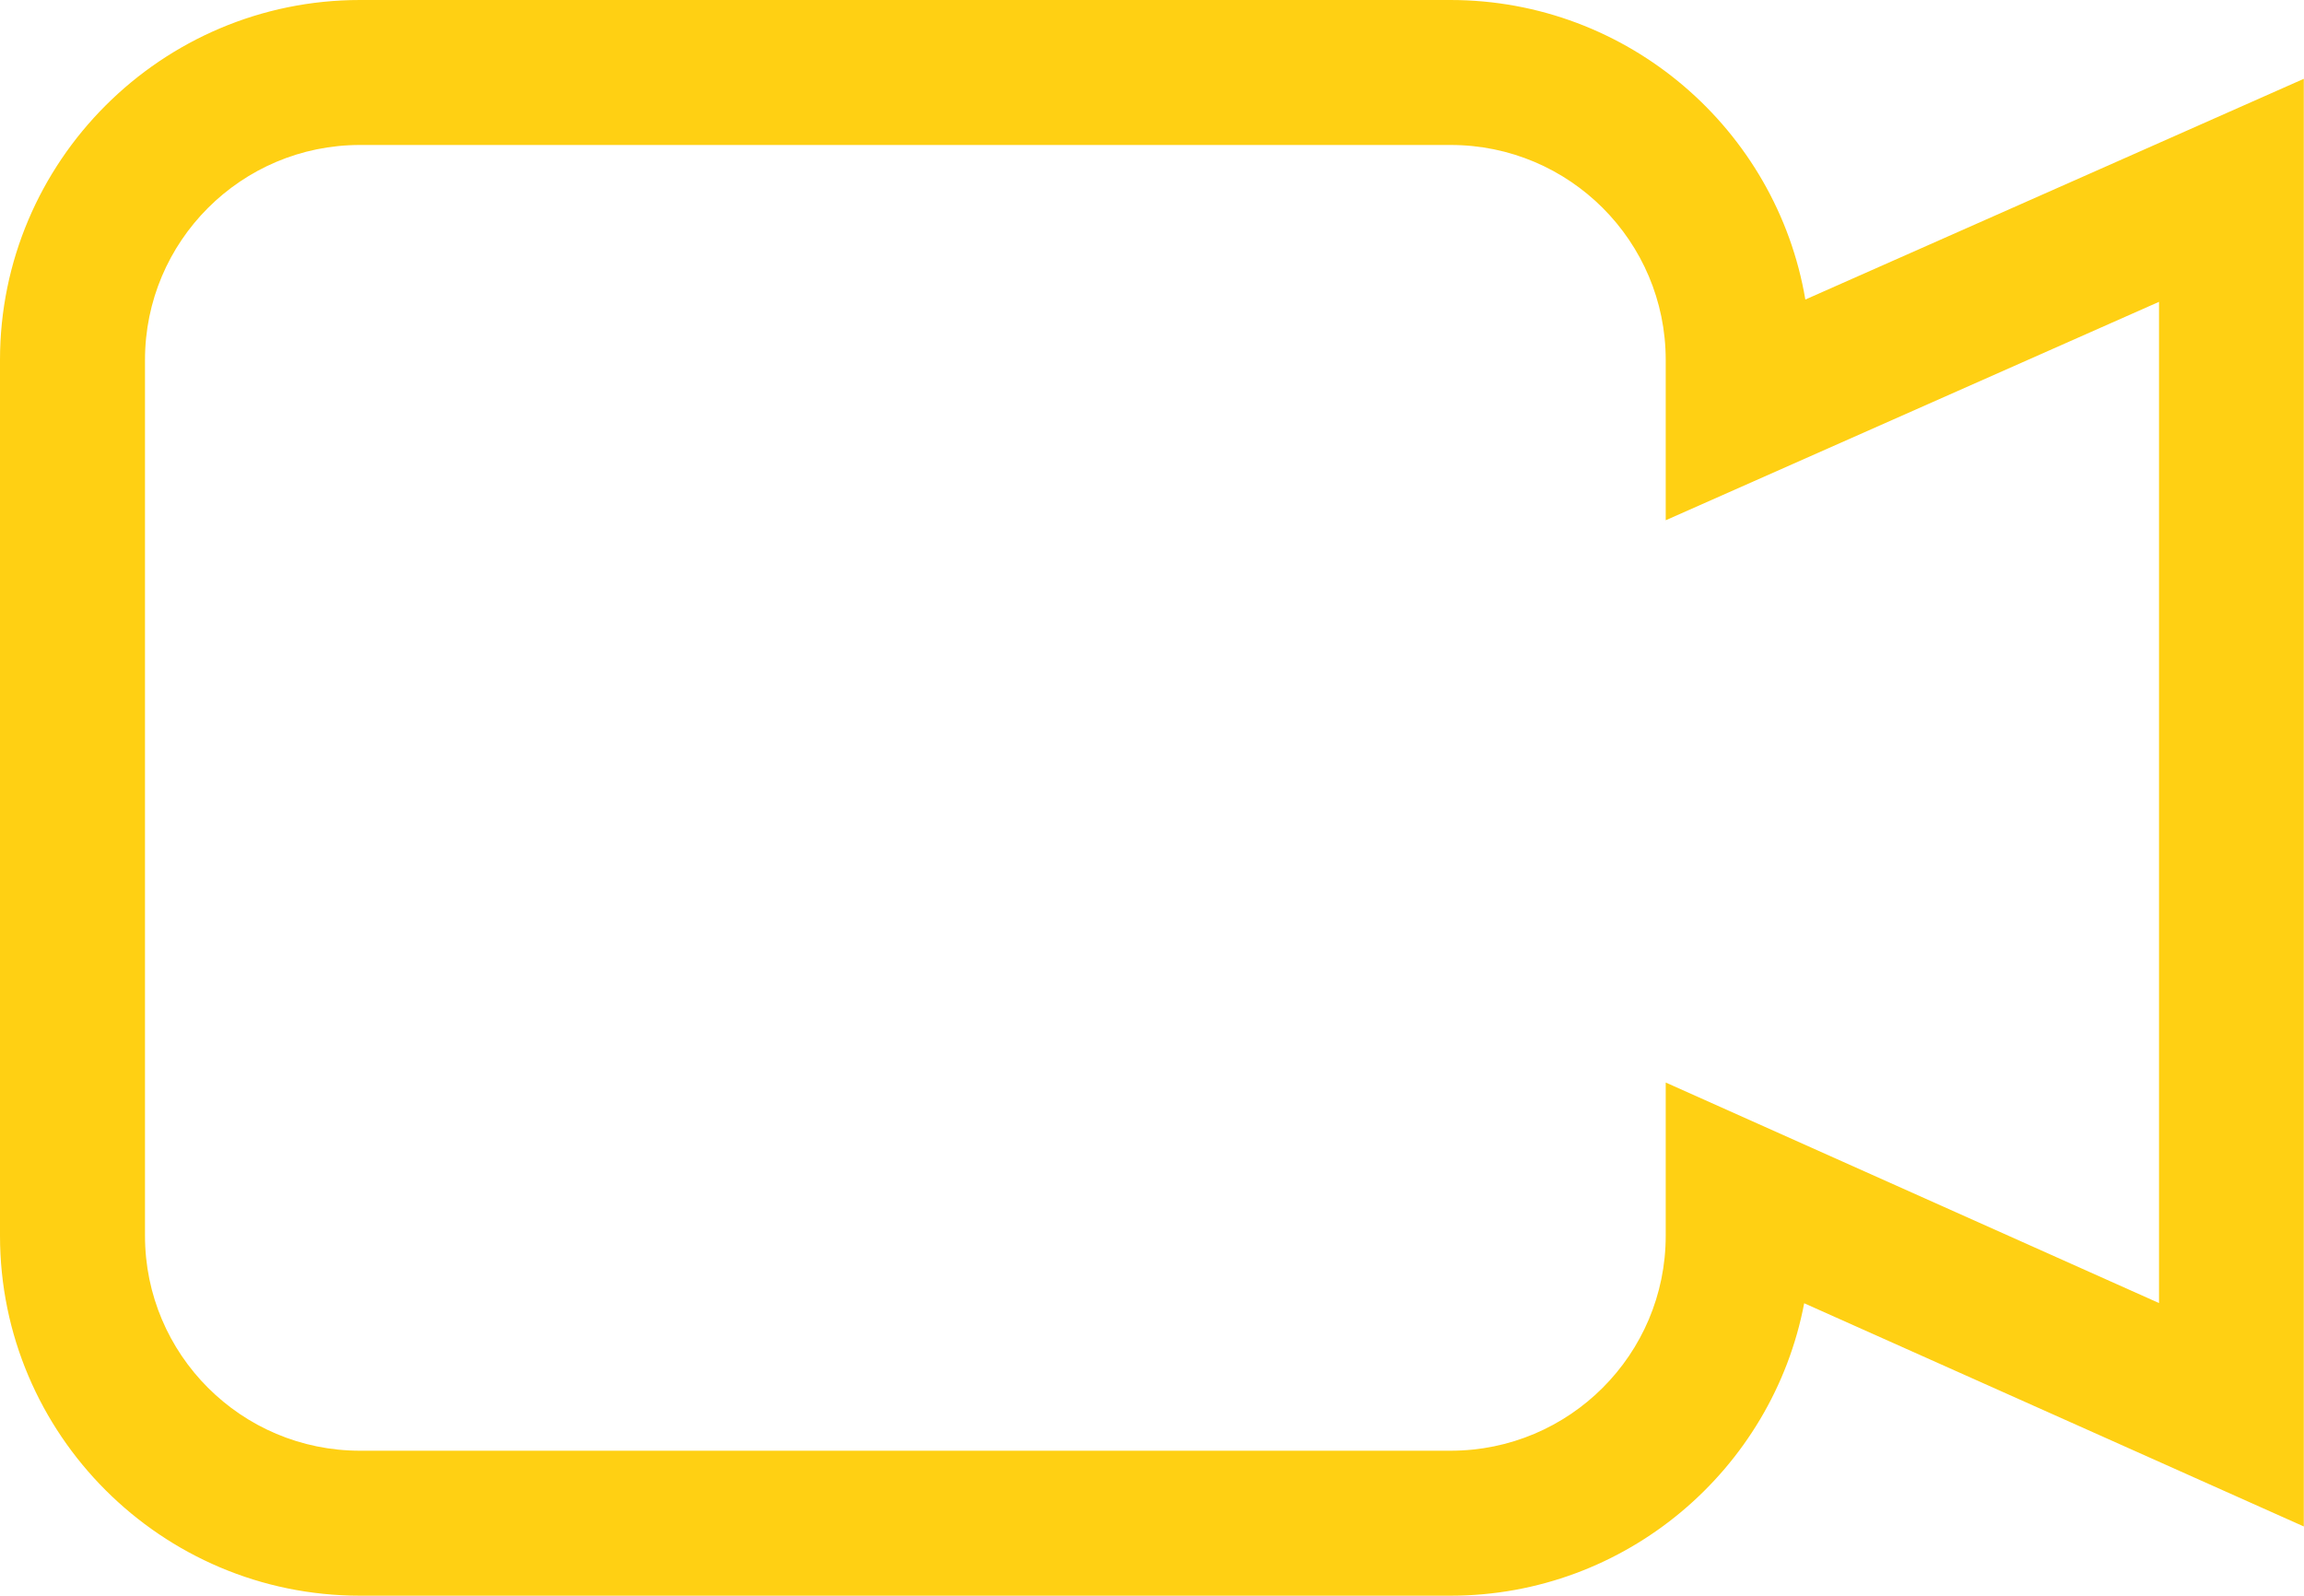
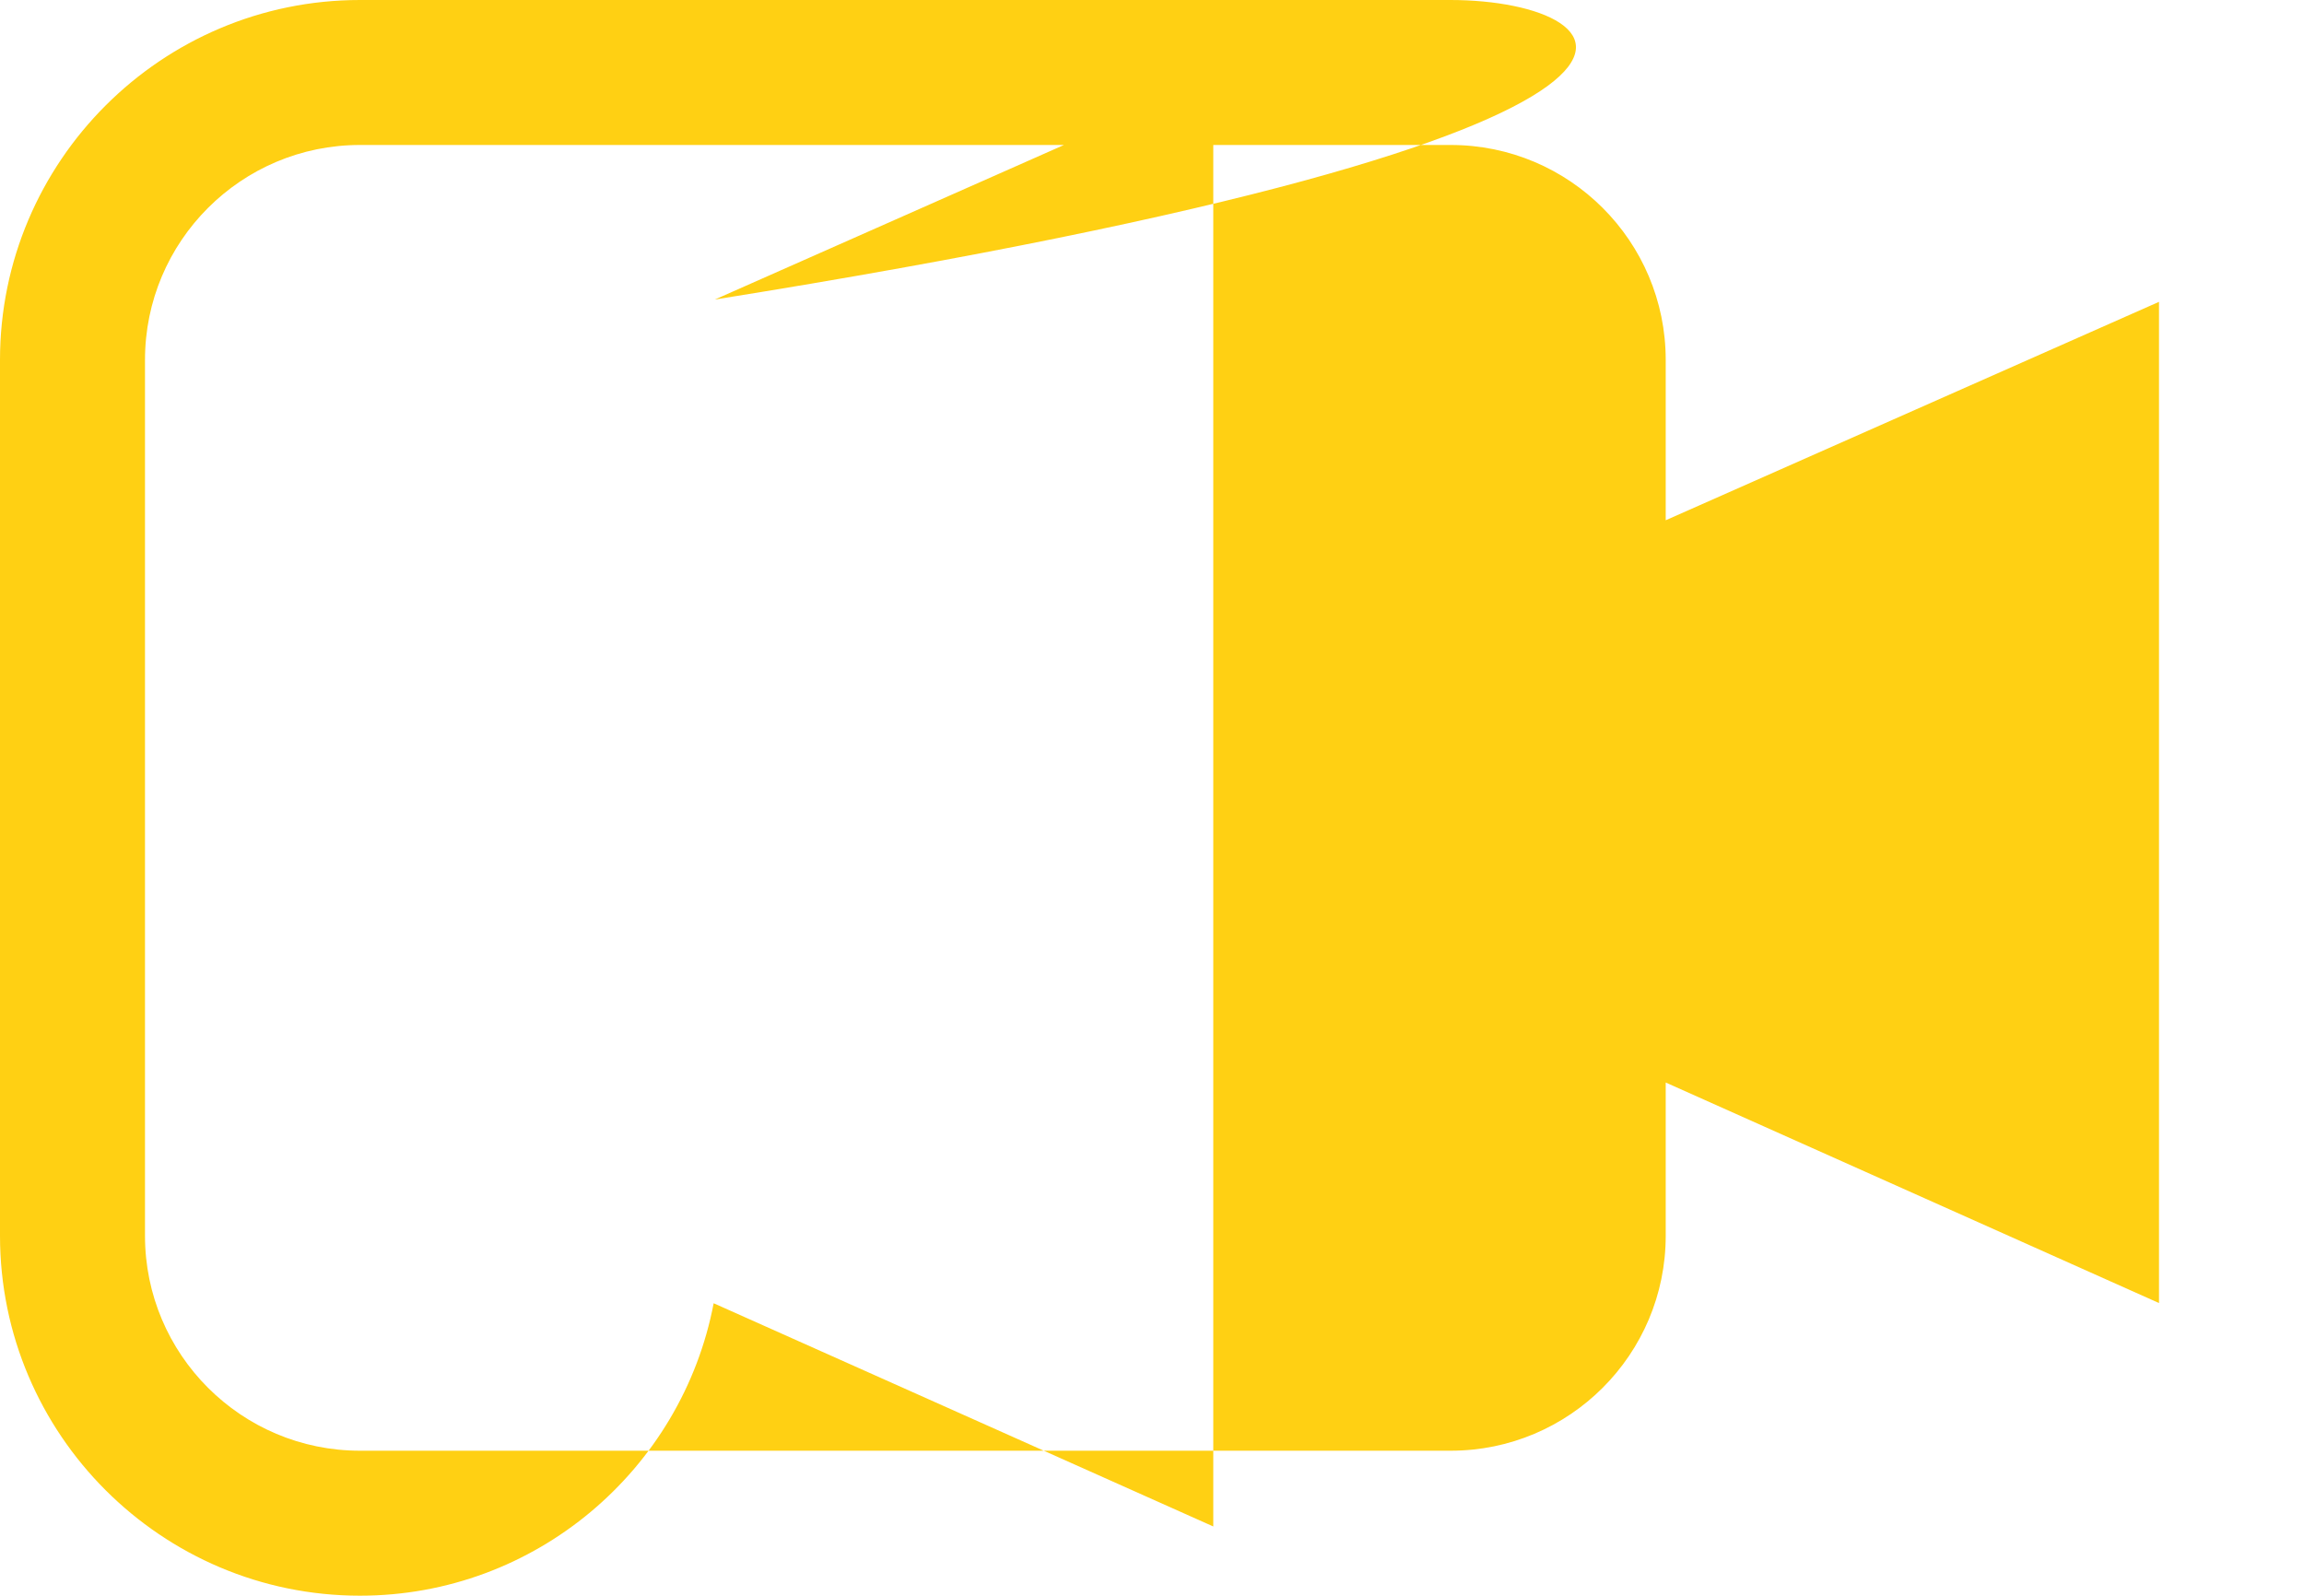
<svg xmlns="http://www.w3.org/2000/svg" data-name="Layer 2" viewBox="0 0 120.13 83.21">
-   <path d="M75.64 7.56c6.19 0 11.21 5.02 11.21 11.21v8.36l25.72-11.39v52.21l-25.72-11.5v7.99c0 6.19-5.02 11.21-11.21 11.21H18.77c-6.19 0-11.21-5.02-11.21-11.21V18.77c0-6.19 5.02-11.21 11.21-11.21h56.86M75.64 0H18.77C8.42 0 0 8.42 0 18.77v45.67c0 10.35 8.42 18.77 18.77 18.77h56.86c9.15 0 16.79-6.58 18.44-15.25l15.4 6.88 10.65 4.76V4.11l-10.63 4.71-15.36 6.8C92.63 6.76 84.9 0 75.62 0Z" data-name="live content icon" style="fill:#ffd013" />
+   <path d="M75.64 7.56c6.19 0 11.21 5.02 11.21 11.21v8.36l25.72-11.39v52.21l-25.72-11.5v7.99c0 6.19-5.02 11.21-11.21 11.21H18.77c-6.19 0-11.21-5.02-11.21-11.21V18.77c0-6.19 5.02-11.21 11.21-11.21h56.86M75.64 0H18.77C8.42 0 0 8.42 0 18.77v45.67c0 10.35 8.42 18.77 18.77 18.77c9.15 0 16.79-6.58 18.44-15.25l15.4 6.88 10.65 4.76V4.11l-10.63 4.71-15.36 6.8C92.63 6.76 84.9 0 75.62 0Z" data-name="live content icon" style="fill:#ffd013" />
</svg>